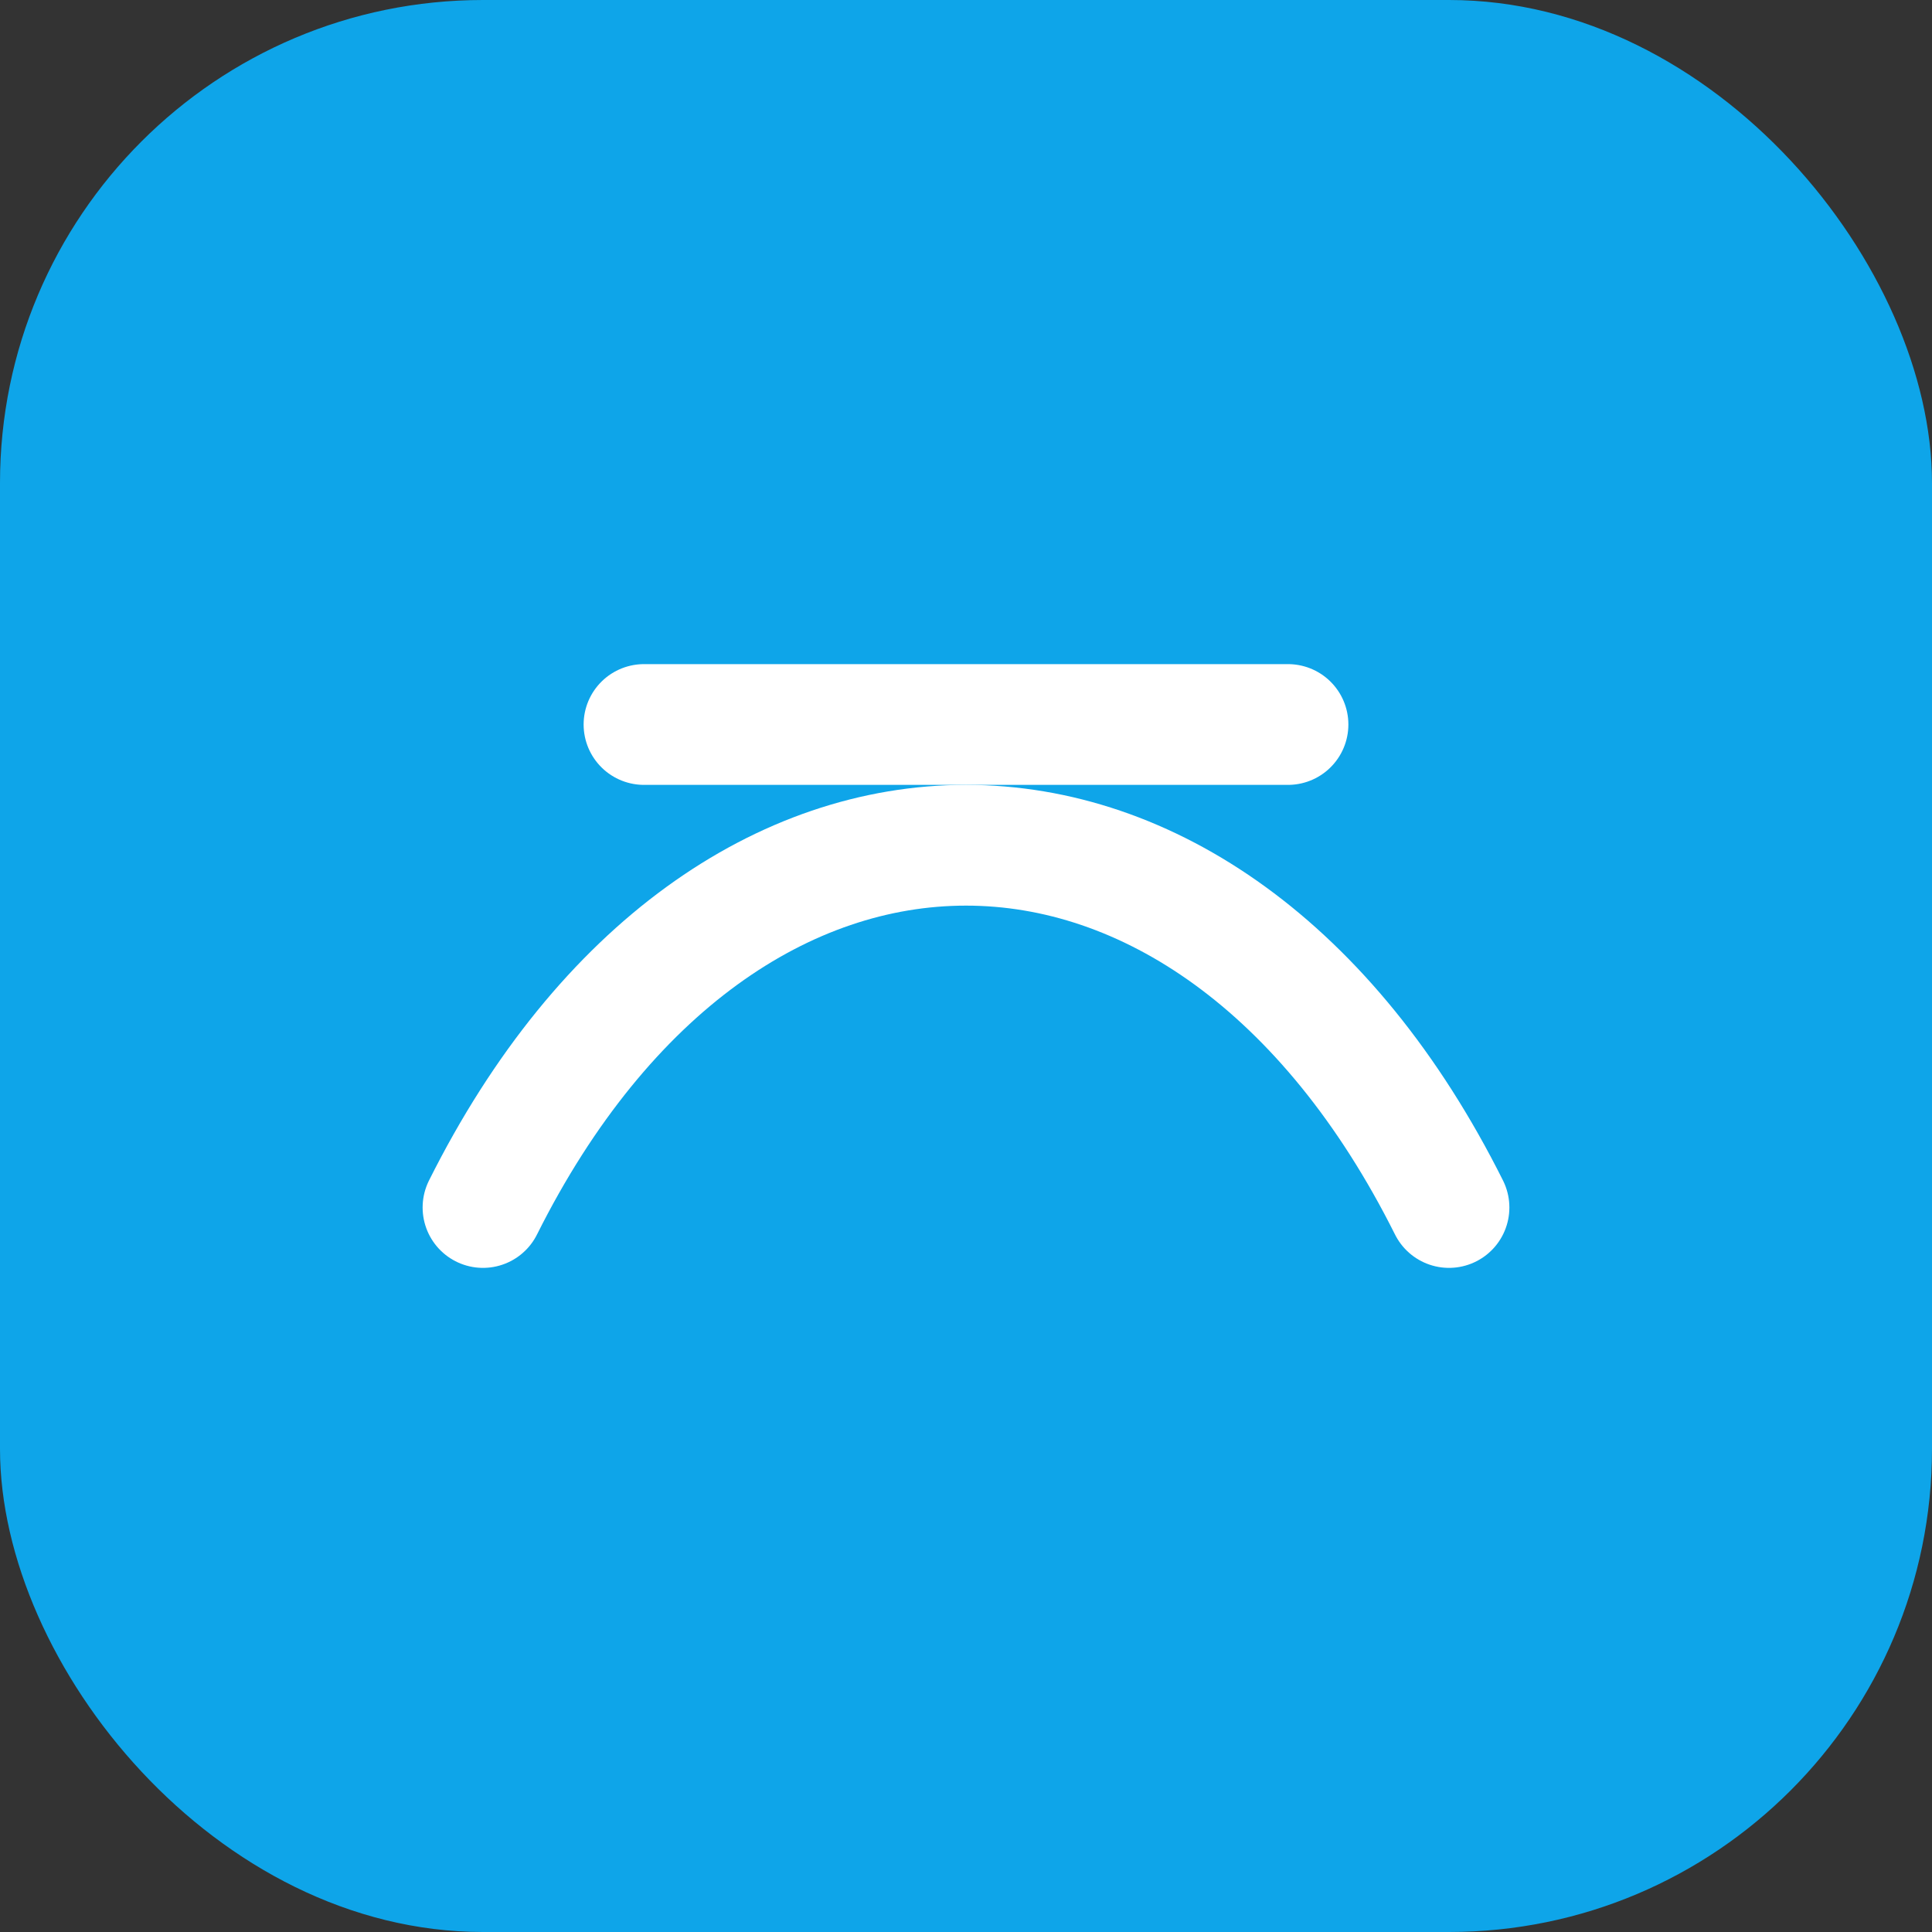
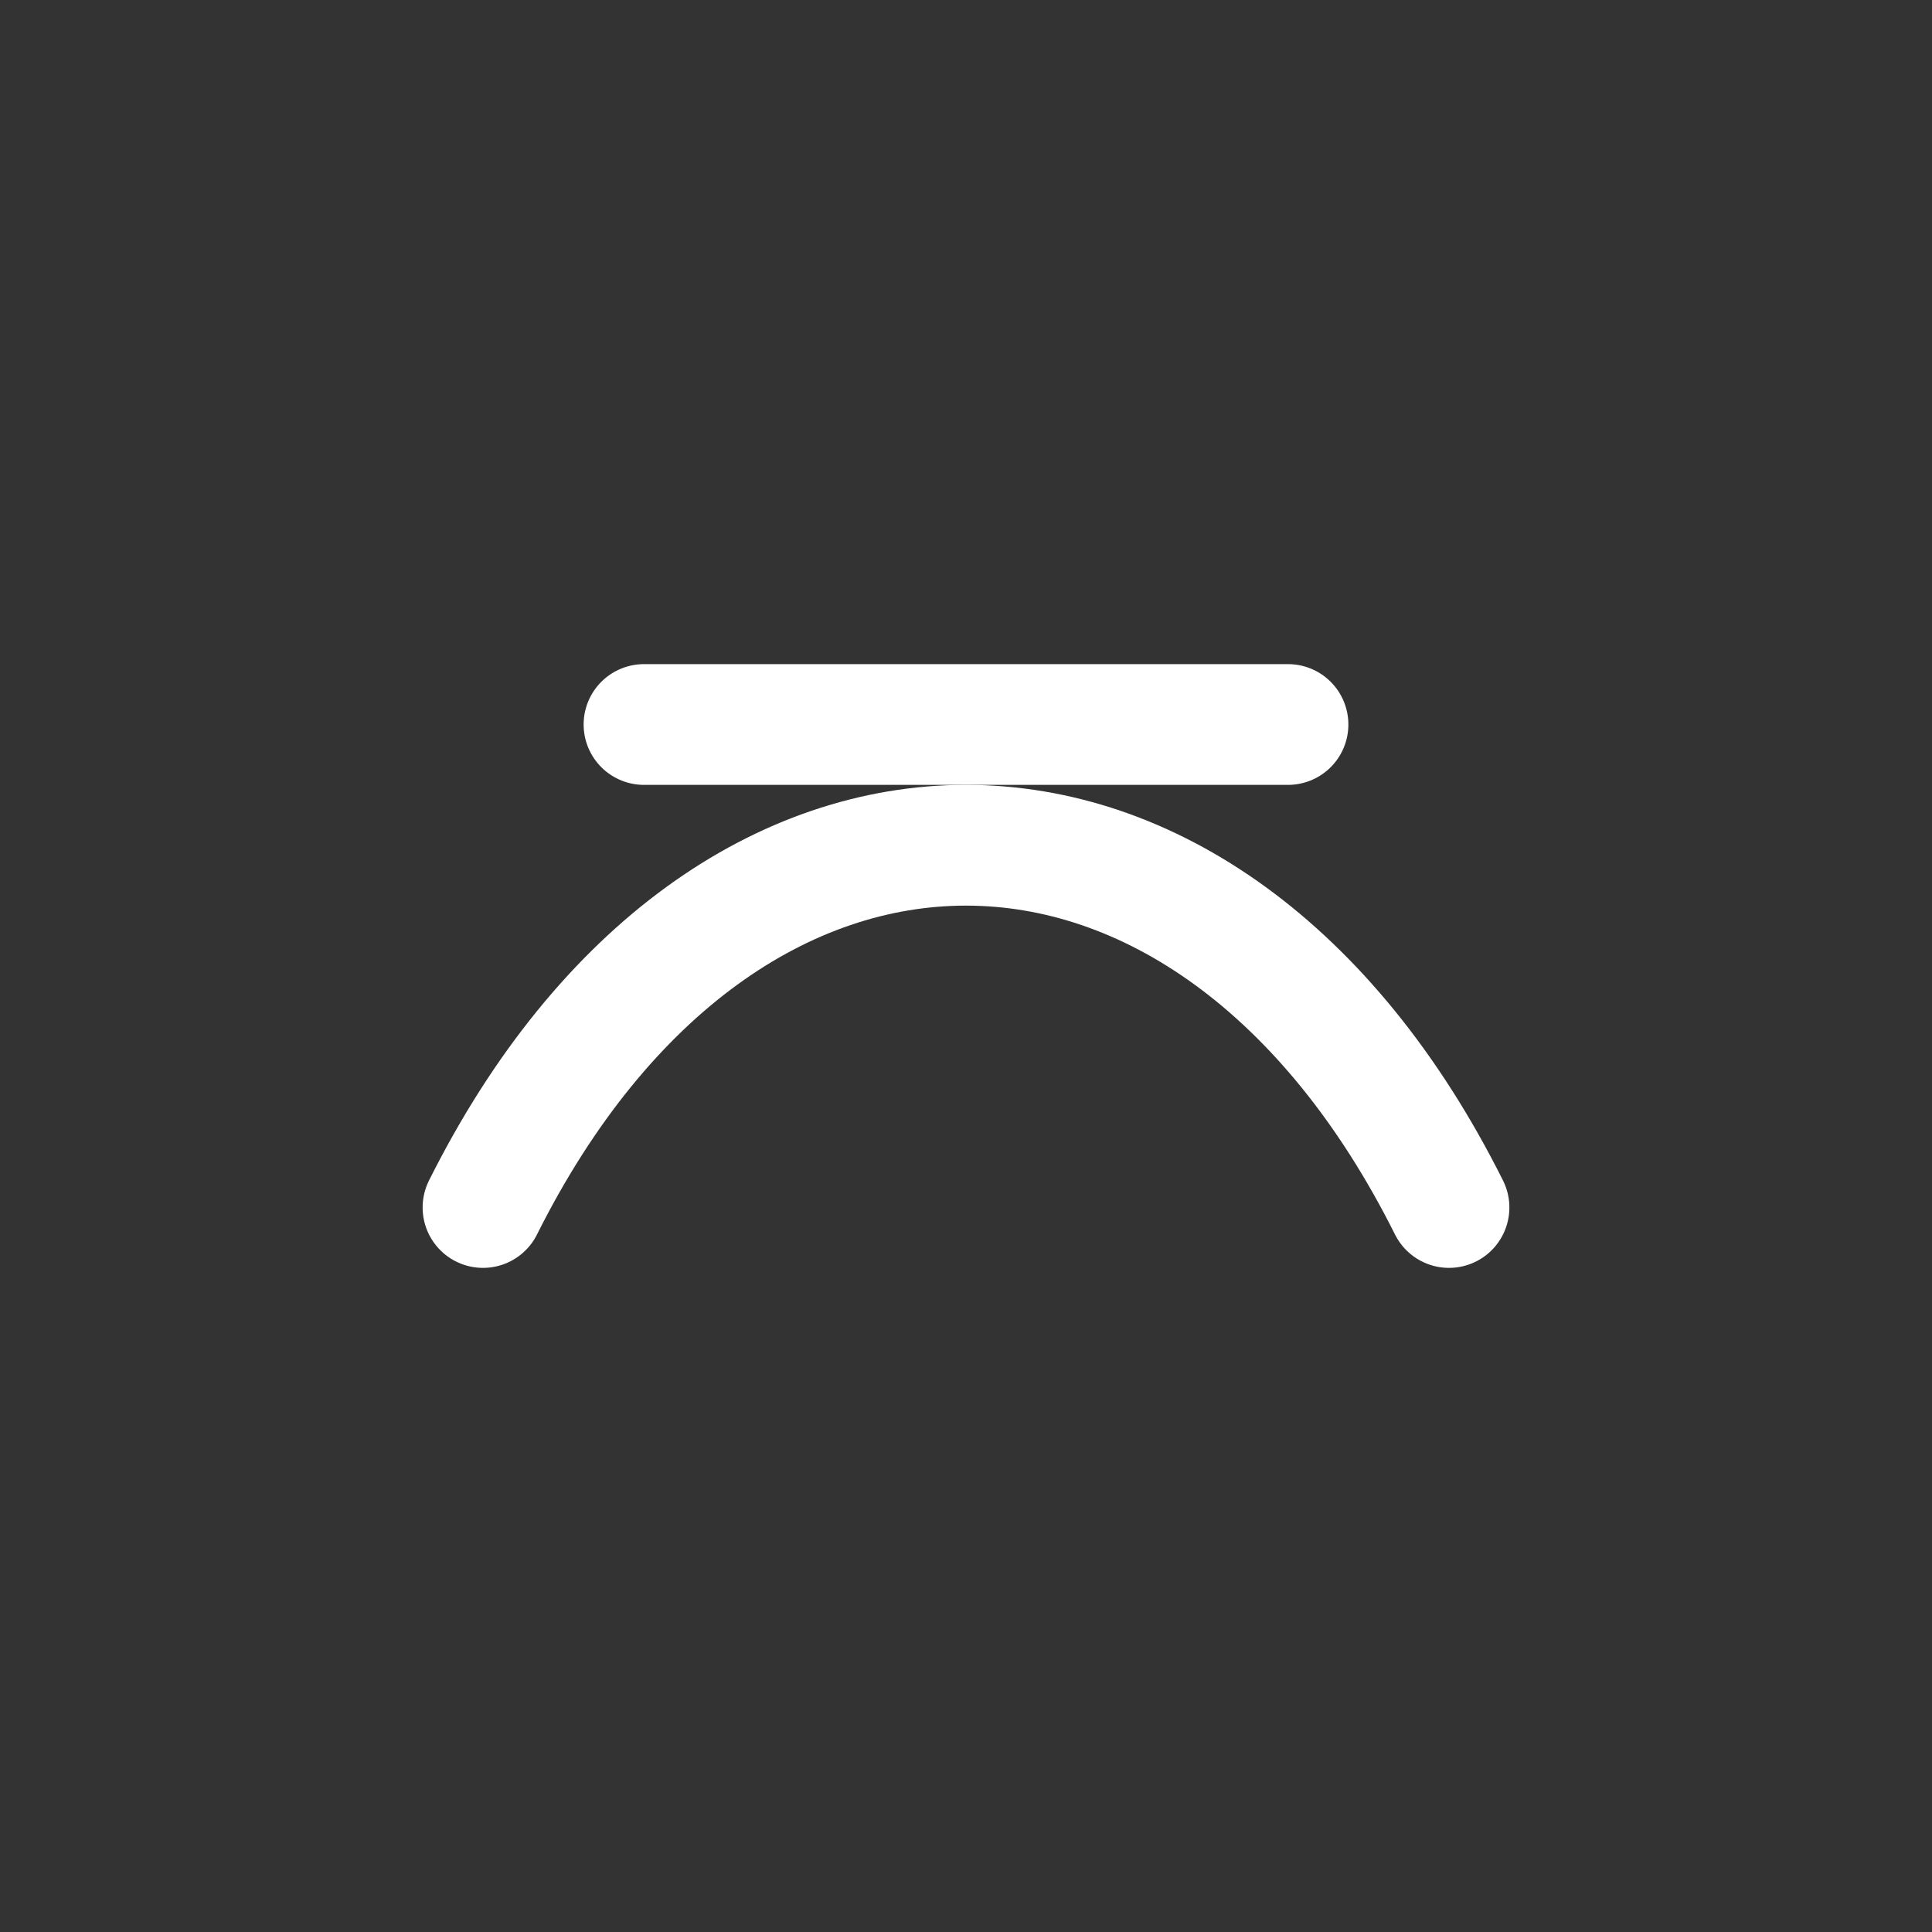
<svg xmlns="http://www.w3.org/2000/svg" width="48" height="48" viewBox="0 0 48 48" fill="none">
  <rect x="0" y="0" width="48" height="48" fill="#333333" stroke="none" />
-   <rect width="48" height="48" rx="12" fill="#0EA5E9" />
  <path d="M12 30c6-12 18-12 24 0" stroke="#fff" stroke-width="3" stroke-linecap="round" />
  <path d="M16 18h16" stroke="#fff" stroke-width="3" stroke-linecap="round" />
</svg>